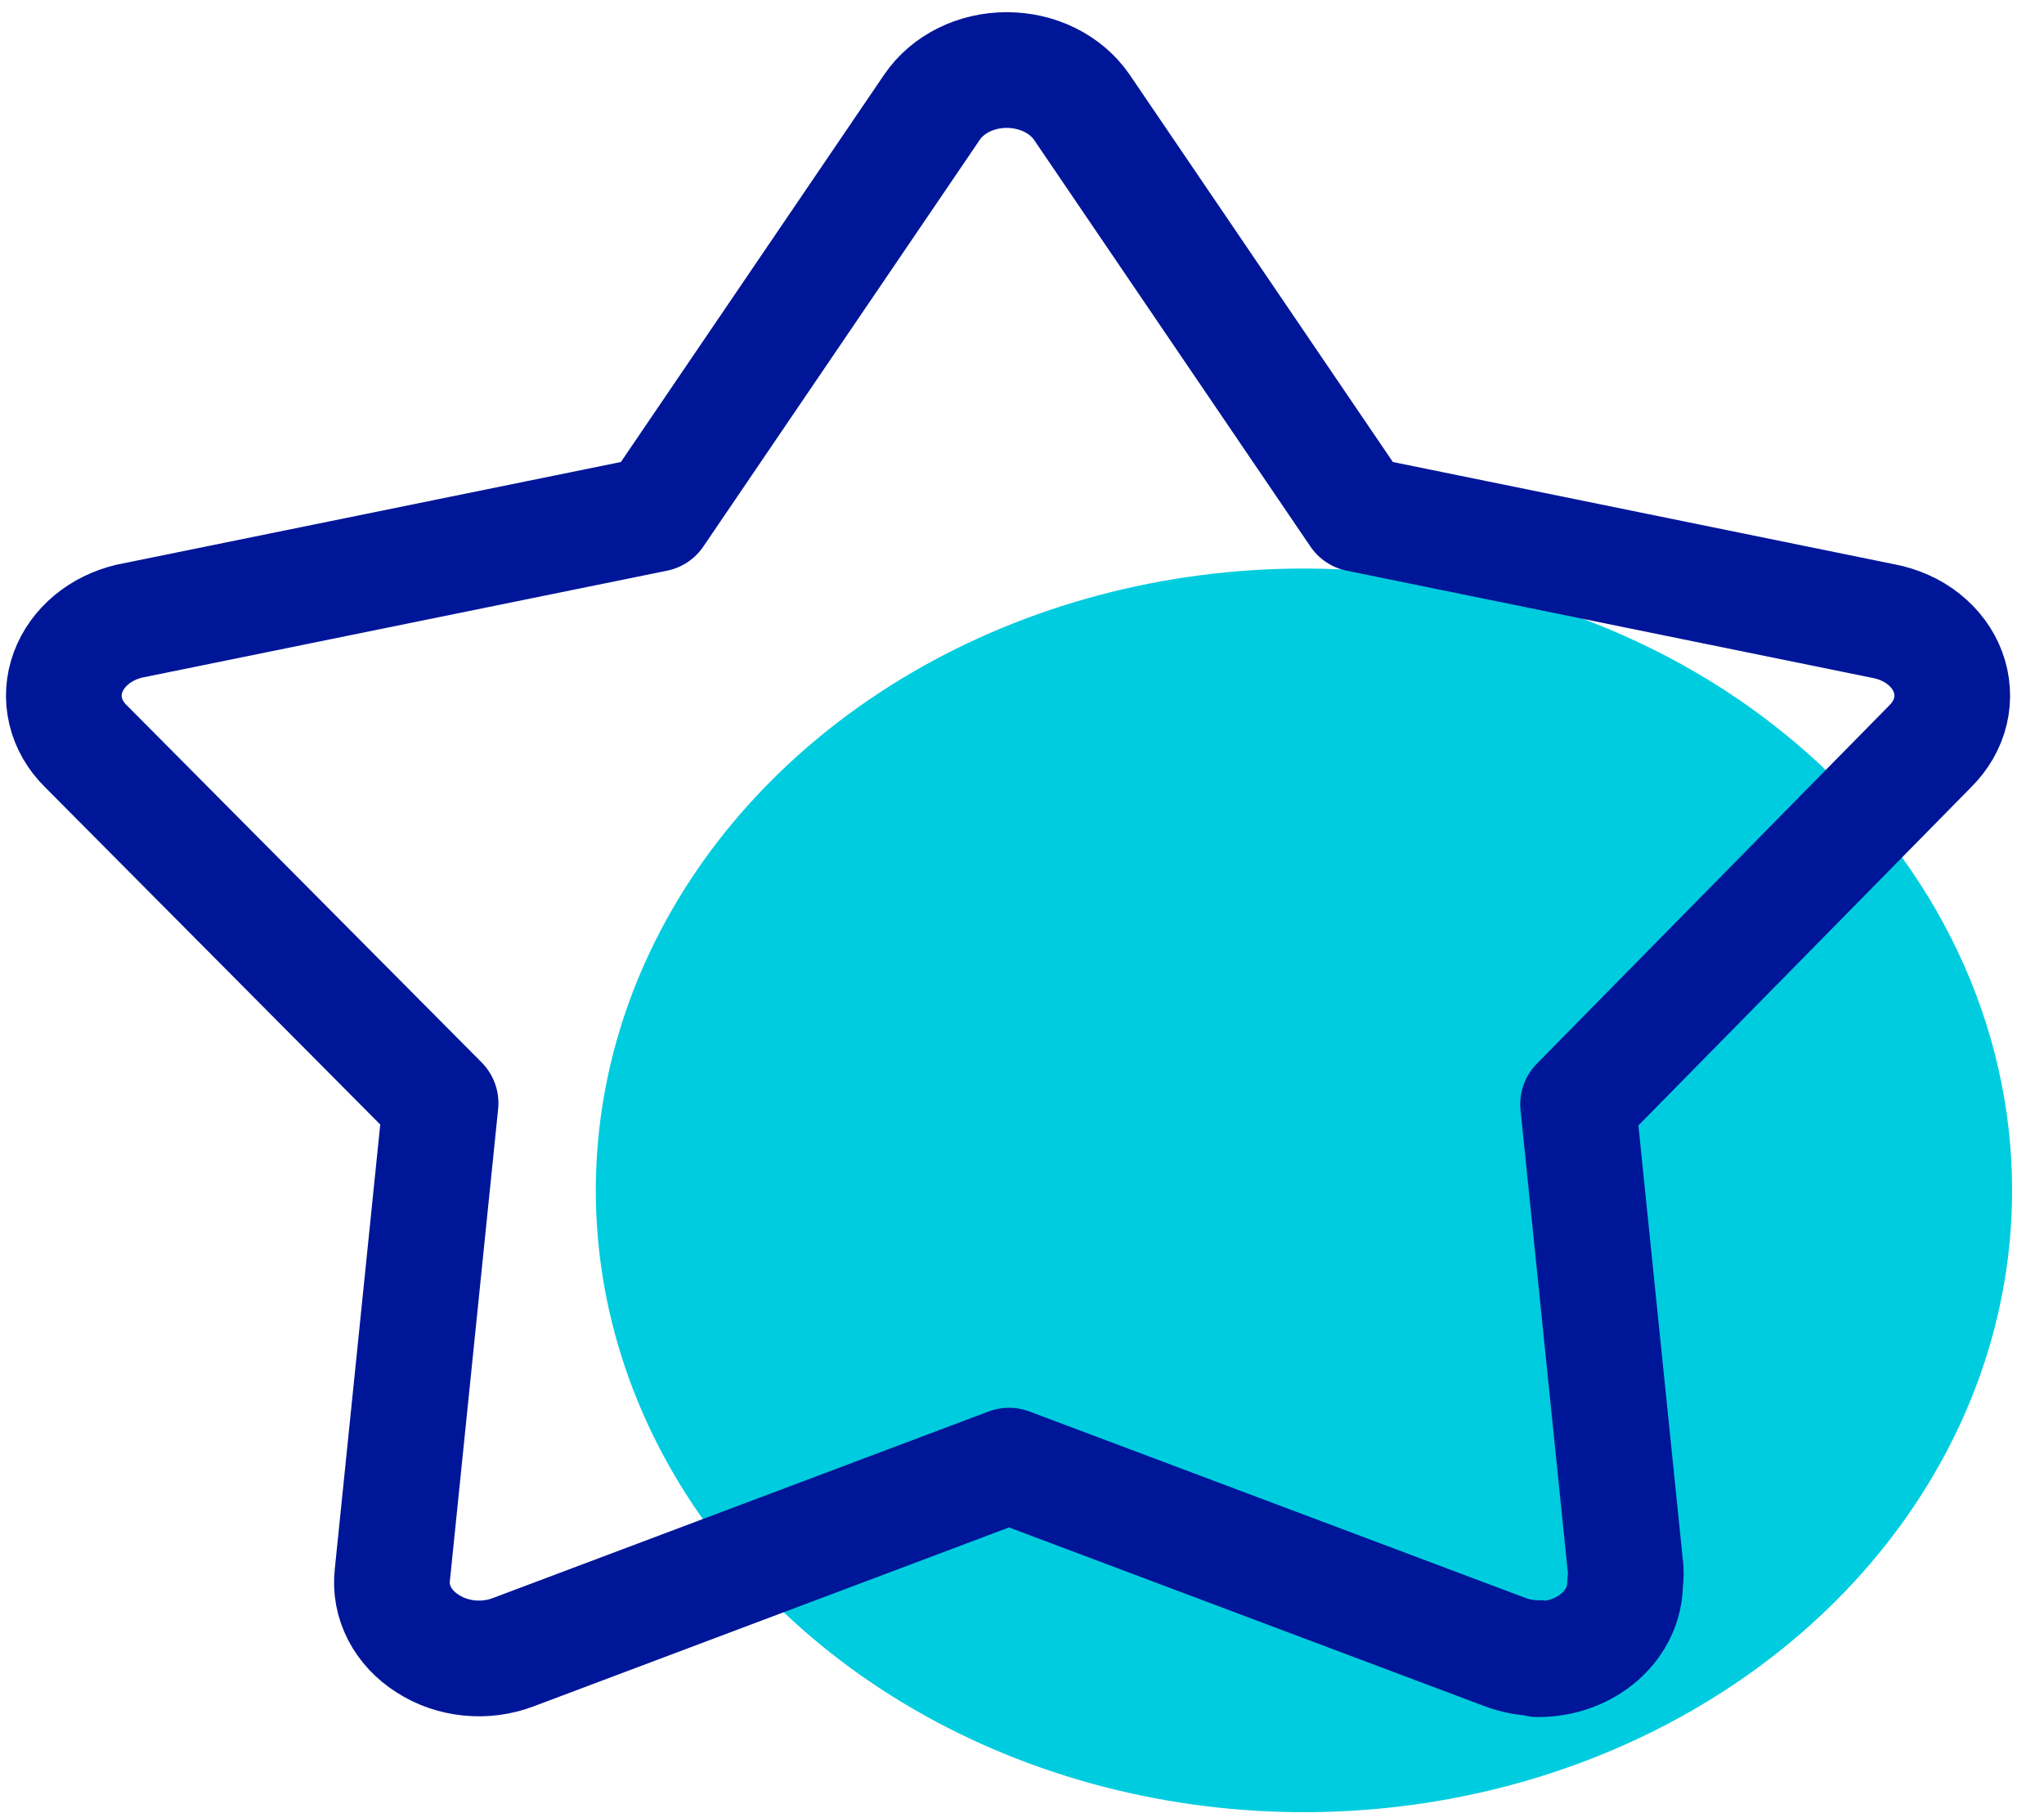
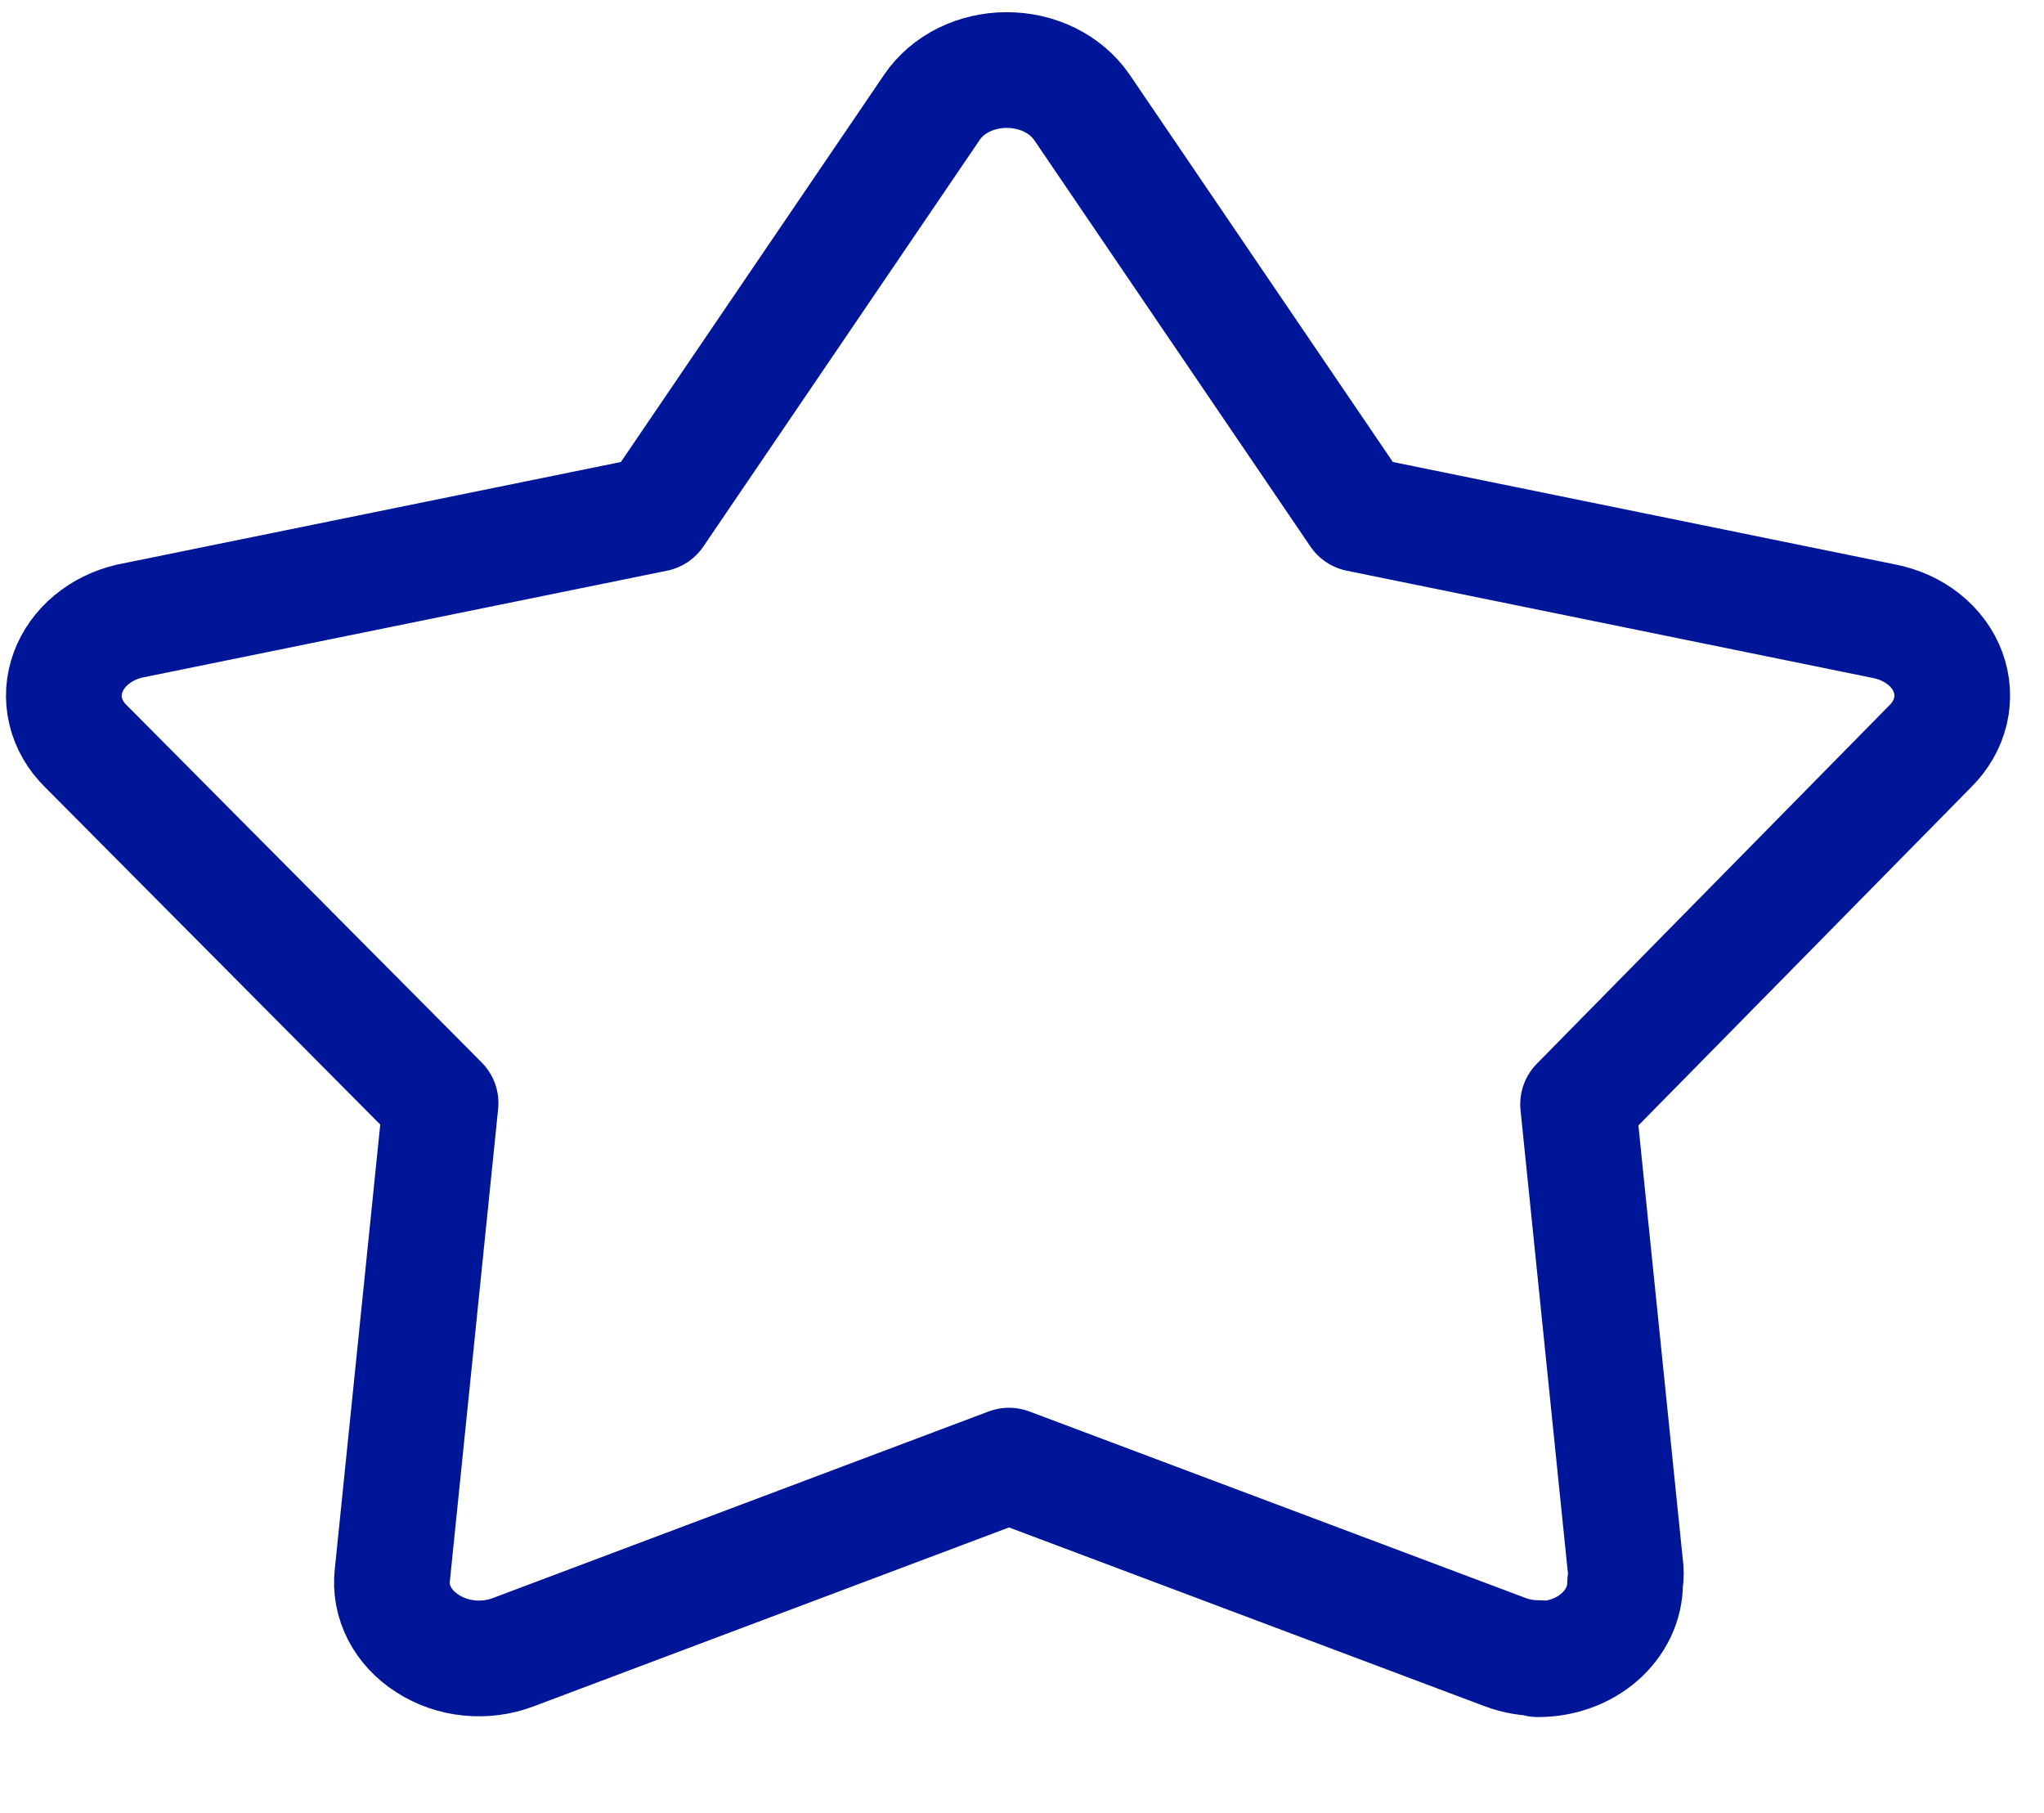
<svg xmlns="http://www.w3.org/2000/svg" width="53" height="47" viewBox="0 0 53 47" fill="none">
-   <path d="M52.173 30.847C52.176 34.036 51.101 37.154 49.084 39.807C47.068 42.46 44.2 44.528 40.844 45.75C37.489 46.971 33.795 47.292 30.233 46.67C26.669 46.048 23.396 44.513 20.827 42.258C18.258 40.003 16.509 37.129 15.801 34.001C15.093 30.873 15.458 27.631 16.849 24.685C18.241 21.739 20.597 19.221 23.619 17.451C26.64 15.681 30.192 14.737 33.825 14.739C38.691 14.743 43.355 16.441 46.795 19.461C50.236 22.481 52.169 26.576 52.173 30.847Z" fill="#00CCDF" />
  <path d="M39.922 42.985C39.617 42.989 39.315 42.937 39.035 42.832L26.163 37.995L13.308 42.832C12.948 42.969 12.555 43.02 12.165 42.981C11.776 42.942 11.406 42.814 11.091 42.61C10.773 42.41 10.521 42.141 10.359 41.828C10.198 41.516 10.134 41.172 10.173 40.831L11.424 28.599L2.225 19.343C1.964 19.087 1.783 18.774 1.703 18.438C1.622 18.101 1.644 17.752 1.766 17.425C1.884 17.107 2.091 16.819 2.367 16.589C2.644 16.358 2.981 16.192 3.349 16.104L16.997 13.325L24.169 2.775C24.369 2.482 24.652 2.24 24.99 2.072C25.329 1.904 25.711 1.816 26.1 1.816C26.491 1.815 26.877 1.902 27.218 2.07C27.559 2.239 27.845 2.481 28.048 2.775L35.219 13.325L48.85 16.104C49.234 16.178 49.589 16.338 49.88 16.569C50.171 16.8 50.389 17.093 50.51 17.421C50.632 17.748 50.653 18.098 50.574 18.435C50.493 18.772 50.314 19.085 50.054 19.343L40.919 28.627L42.138 40.539C42.163 40.705 42.163 40.873 42.138 41.039C42.138 41.299 42.08 41.557 41.966 41.797C41.851 42.038 41.684 42.256 41.473 42.44C41.263 42.623 41.014 42.768 40.739 42.866C40.465 42.965 40.171 43.014 39.874 43.013L39.922 42.985Z" stroke="#001698" stroke-width="3" stroke-linecap="round" stroke-linejoin="round" />
</svg>